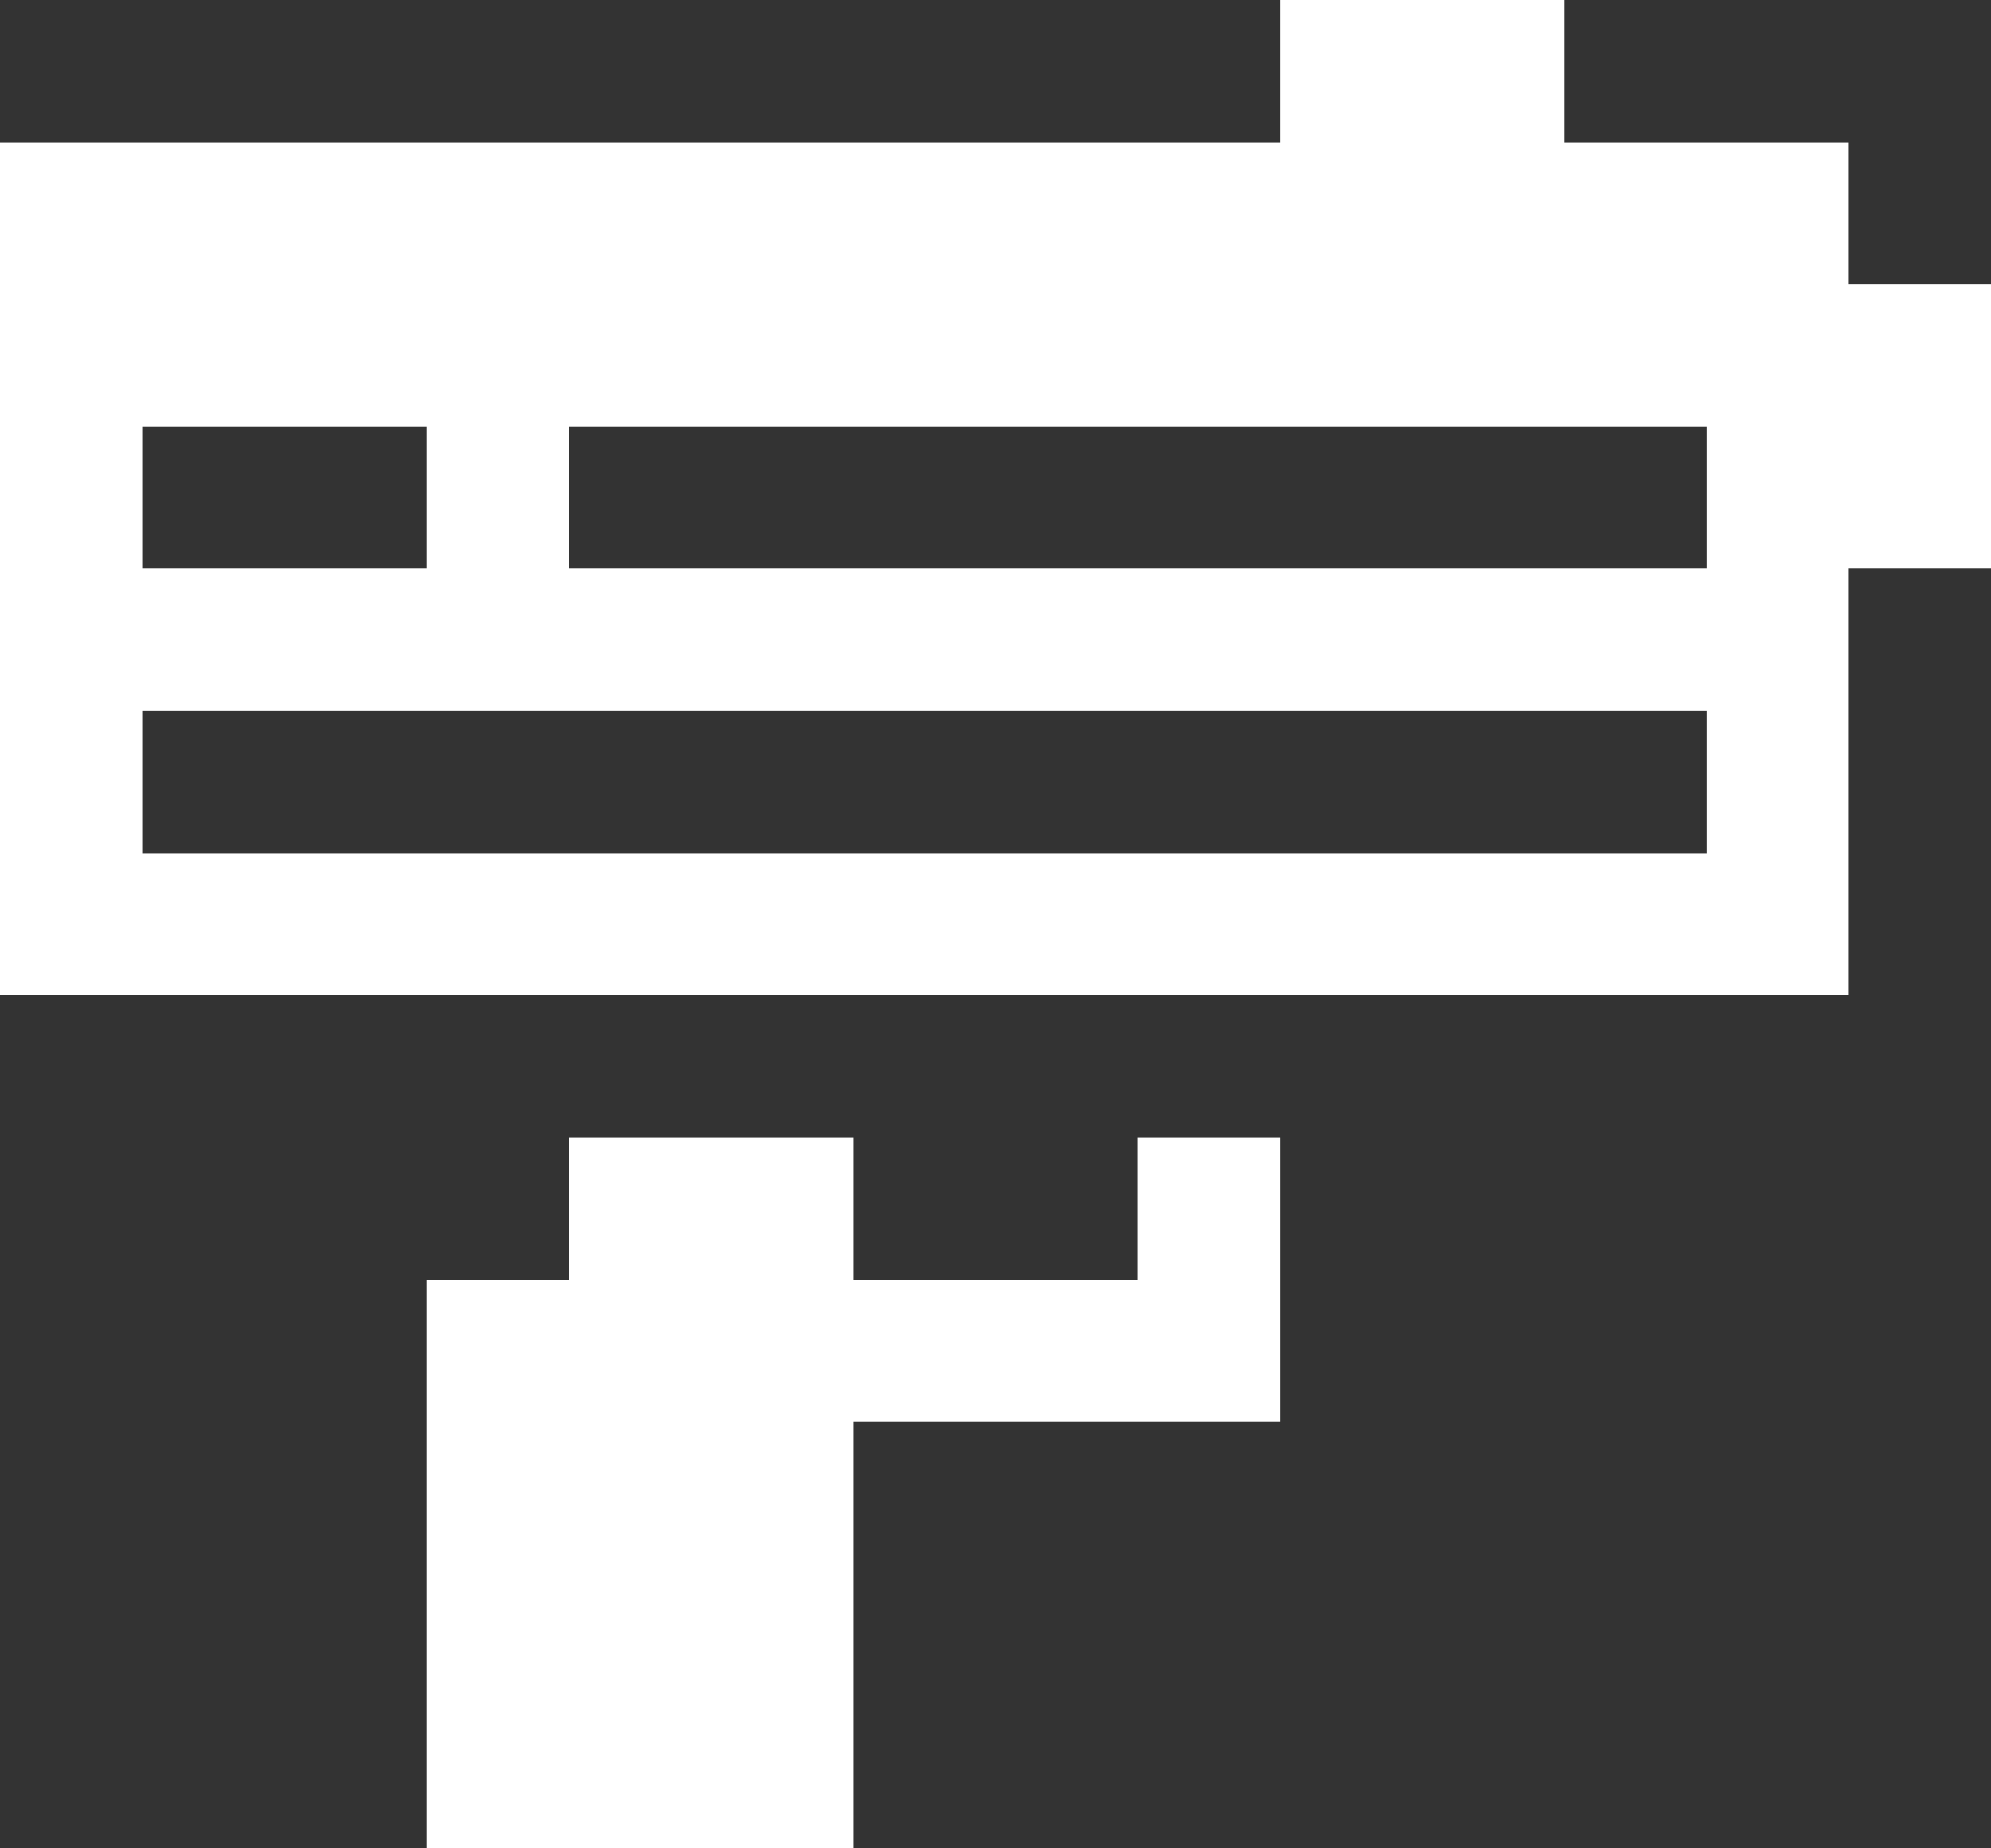
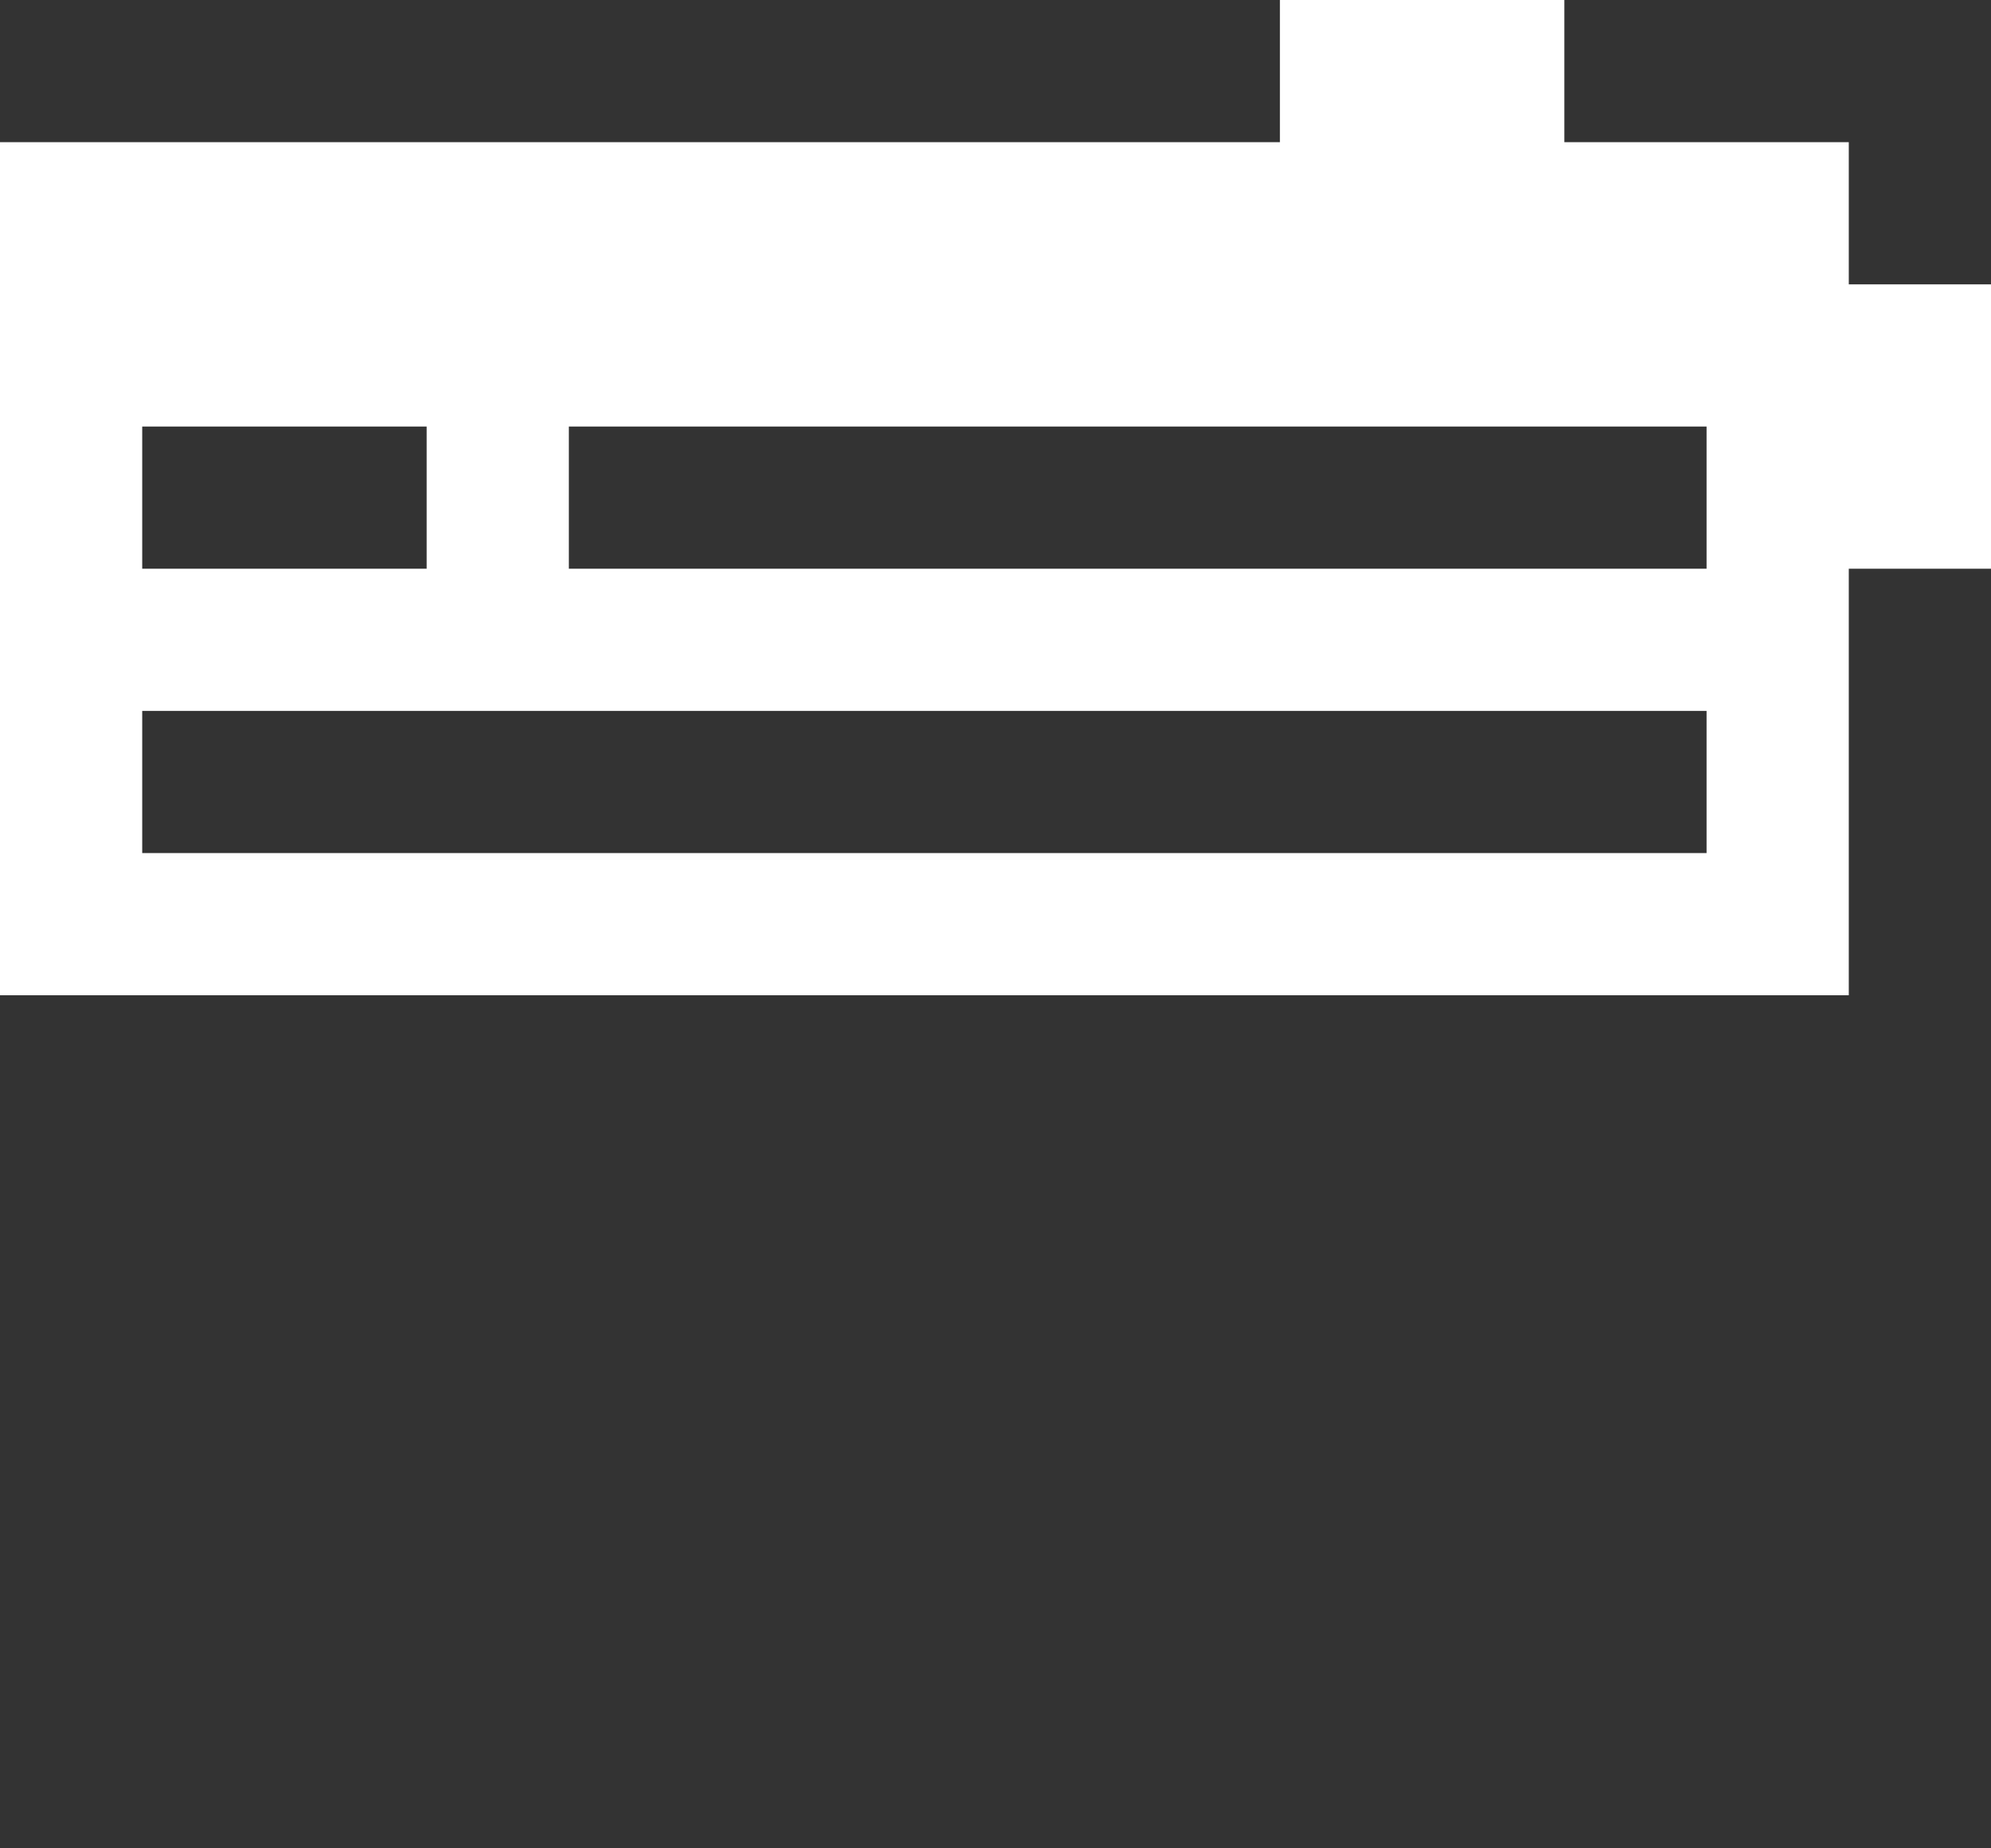
<svg xmlns="http://www.w3.org/2000/svg" width="14" height="13" viewBox="0 0 14 13" fill="none">
  <rect x="0" y="0" width="14" height="13" fill="#333333" stroke="none" />
-   <path d="M4 8V9H3V13H6V10H9V8H8V9H6V8H4Z" fill="white" />
-   <path d="M0 7H13V4H14V2H13V1H11V0H9V1H0V7ZM1 3H3V4H1V3ZM12 6H1V5H12V6ZM4 4V3H12V4H4Z" fill="white" />
+   <path d="M0 7H13V4H14V2H13V1H11V0H9V1H0V7ZM1 3H3V4H1V3ZM12 6H1V5H12V6ZM4 4V3H12V4Z" fill="white" />
</svg>